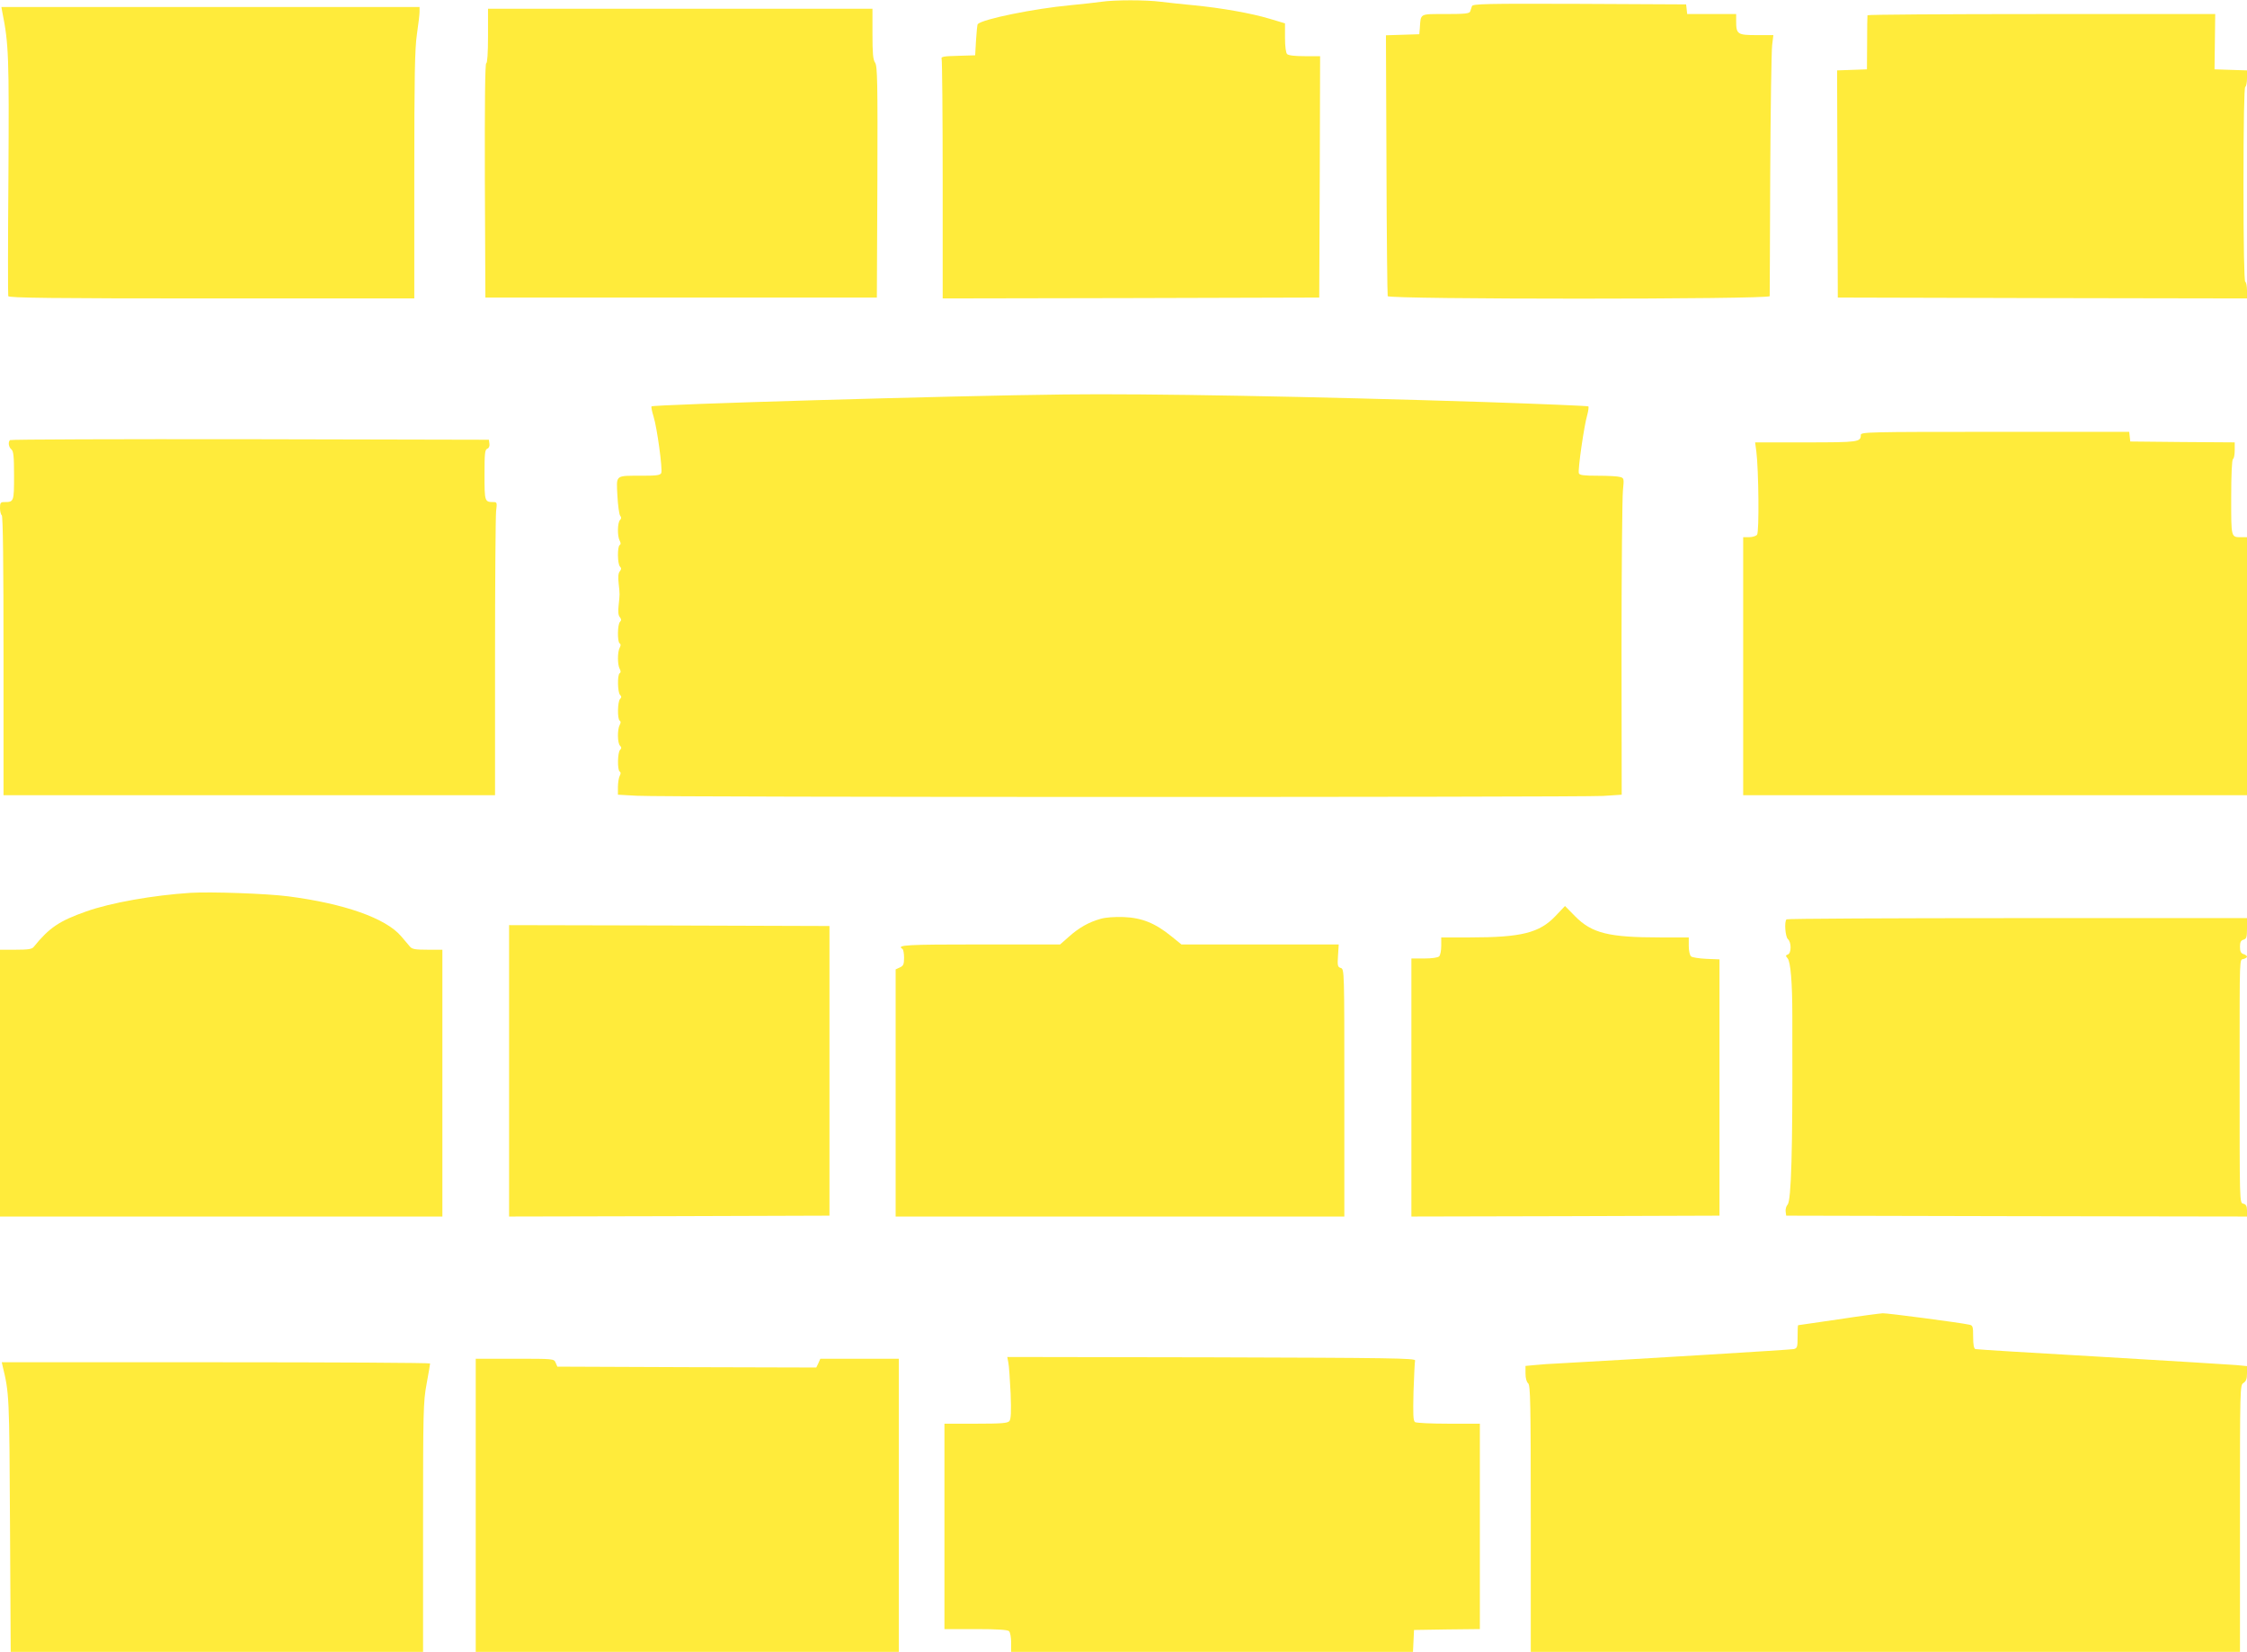
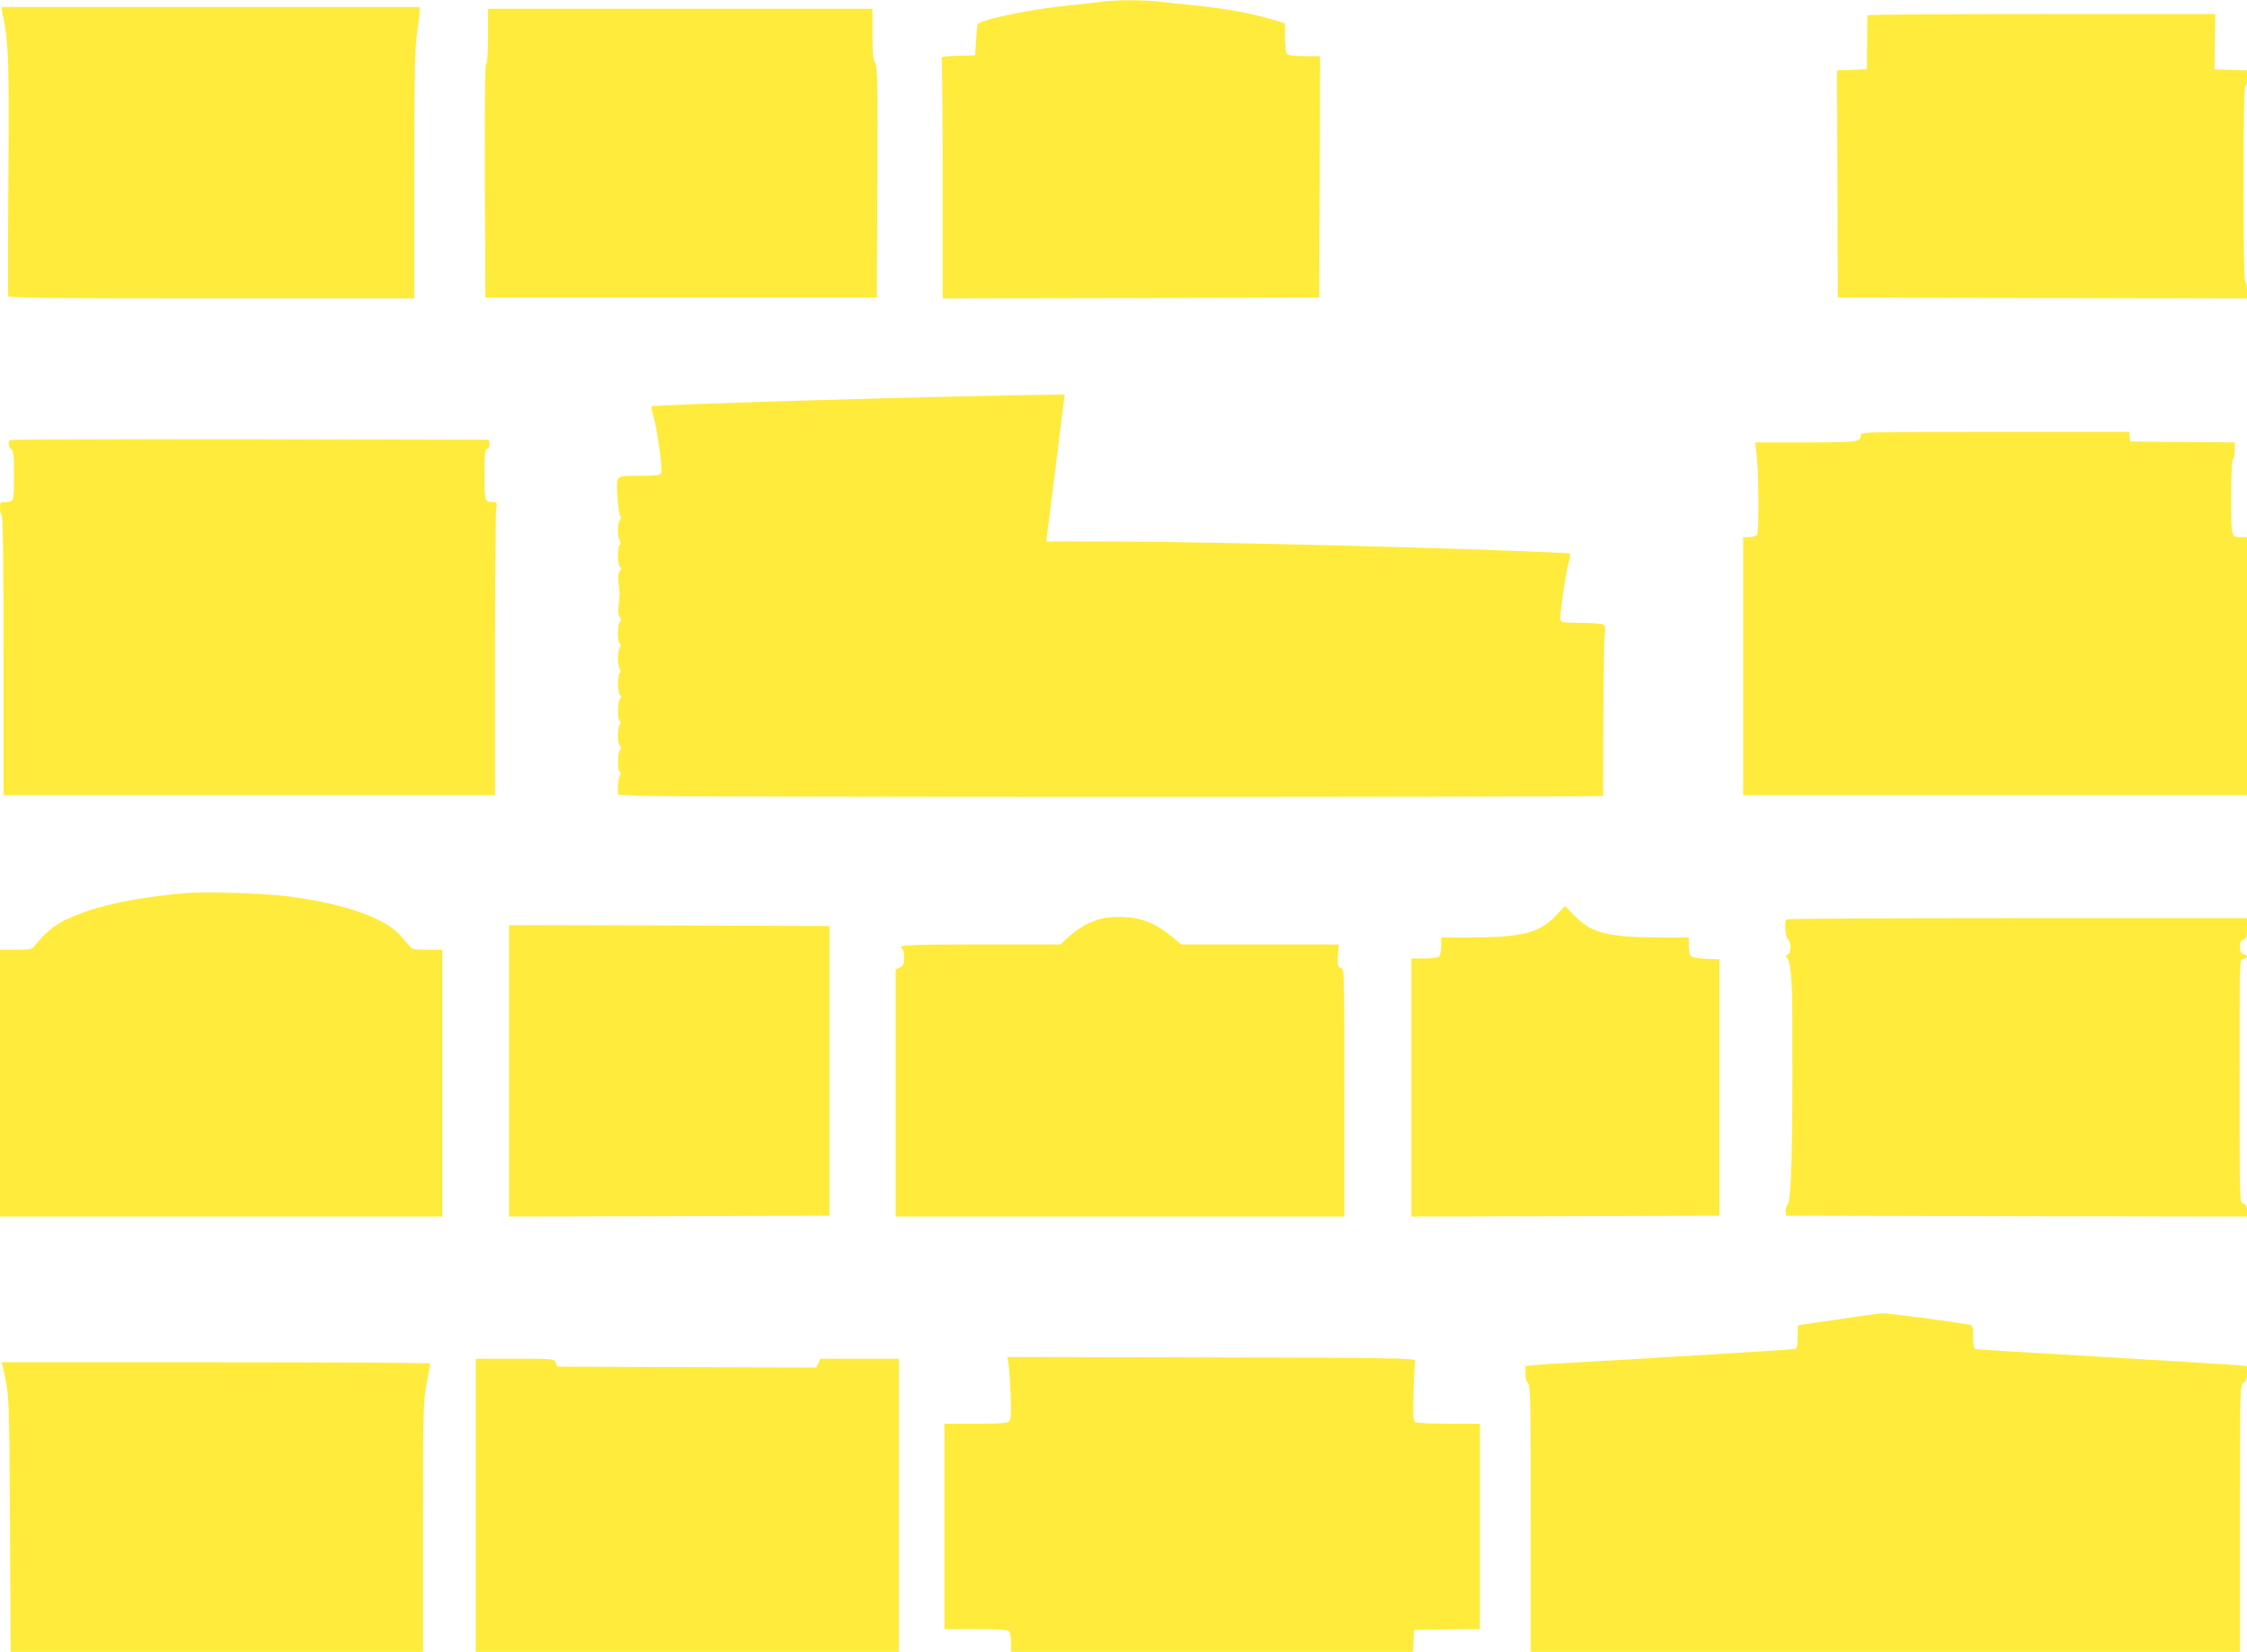
<svg xmlns="http://www.w3.org/2000/svg" version="1.0" width="1280pt" height="941pt" viewBox="0 0 1280 941" preserveAspectRatio="xMidYMid meet">
  <g transform="translate(0,941) scale(0.1,-0.1)" fill="#ffeb3b" stroke="none">
    <path d="M6275 9400 c-27 -4 -108 -13 -180 -20 -203 -19 -495 -78 -525 -107 -3 -2 -7 -44 -10 -91 l-5 -87 -98 -3 c-84 -2 -98 -5 -93 -18 3 -9 6 -319 6 -690 l0 -674 1073 2 1072 3 3 688 2 687 -88 0 c-55 0 -92 4 -100 12 -7 7 -12 43 -12 93 l0 82 -87 26 c-106 32 -278 62 -433 77 -63 6 -148 15 -188 20 -84 11 -263 11 -337 0z" />
-     <path d="M8385 9375 c-3 -8 -7 -22 -10 -30 -4 -12 -28 -15 -139 -15 -152 0 -142 5 -148 -80 l-3 -35 -95 -3 -95 -3 3 -737 c1 -405 5 -743 7 -749 6 -19 2175 -19 2176 0 0 6 2 318 3 692 2 374 7 706 11 738 l7 57 -96 0 c-108 0 -116 5 -116 79 l0 41 -139 0 -140 0 -3 28 -3 27 -608 3 c-534 2 -608 0 -612 -13z" />
    <path d="M13 9342 c37 -183 39 -258 35 -937 -3 -368 -3 -676 -1 -682 4 -10 245 -13 1159 -13 l1154 0 0 703 c0 559 3 722 15 802 8 55 15 112 15 128 l0 27 -1191 0 -1191 0 5 -28z" />
    <path d="M2780 9205 c0 -97 -4 -155 -10 -155 -7 0 -9 -224 -8 -667 l3 -668 1115 0 1115 0 3 658 c2 573 0 661 -13 680 -12 17 -15 53 -15 164 l0 143 -1095 0 -1095 0 0 -155z" />
    <path d="M10638 9323 c-1 -5 -2 -75 -2 -158 l-1 -150 -85 -3 -85 -3 2 -647 2 -647 1165 -3 1166 -2 0 44 c0 25 -4 48 -10 51 -6 4 -10 200 -10 555 0 355 4 551 10 555 6 3 10 26 10 50 l0 44 -92 3 -93 3 2 158 2 157 -990 0 c-544 0 -990 -3 -991 -7z" />
-     <path d="M6065 7163 c-641 -7 -2342 -57 -2354 -68 -2 -3 3 -29 12 -58 20 -64 52 -299 44 -321 -5 -13 -25 -16 -109 -16 -156 0 -147 7 -141 -113 3 -56 10 -108 16 -115 7 -9 7 -16 -1 -24 -15 -15 -16 -92 -2 -118 7 -13 7 -21 0 -25 -14 -9 -13 -108 2 -123 8 -8 8 -15 -1 -26 -9 -10 -11 -33 -7 -68 7 -65 7 -61 0 -126 -4 -35 -2 -58 7 -68 9 -11 9 -18 1 -26 -15 -15 -16 -114 -2 -123 7 -4 7 -12 0 -25 -13 -24 -13 -96 0 -120 7 -13 7 -21 0 -25 -14 -9 -12 -109 2 -123 9 -9 9 -15 0 -24 -14 -14 -16 -114 -2 -123 7 -4 7 -12 0 -25 -14 -26 -13 -103 2 -118 9 -9 9 -15 0 -24 -14 -14 -16 -114 -2 -123 7 -4 7 -12 0 -25 -5 -10 -10 -39 -10 -63 l0 -44 107 -6 c138 -9 5367 -9 5505 -1 l106 7 -1 831 c0 457 4 863 8 902 7 69 6 71 -17 77 -12 4 -69 7 -126 7 -79 0 -104 3 -108 14 -7 17 30 274 48 333 6 23 9 45 6 48 -3 3 -270 14 -594 25 -975 31 -1922 49 -2389 43z" />
+     <path d="M6065 7163 c-641 -7 -2342 -57 -2354 -68 -2 -3 3 -29 12 -58 20 -64 52 -299 44 -321 -5 -13 -25 -16 -109 -16 -156 0 -147 7 -141 -113 3 -56 10 -108 16 -115 7 -9 7 -16 -1 -24 -15 -15 -16 -92 -2 -118 7 -13 7 -21 0 -25 -14 -9 -13 -108 2 -123 8 -8 8 -15 -1 -26 -9 -10 -11 -33 -7 -68 7 -65 7 -61 0 -126 -4 -35 -2 -58 7 -68 9 -11 9 -18 1 -26 -15 -15 -16 -114 -2 -123 7 -4 7 -12 0 -25 -13 -24 -13 -96 0 -120 7 -13 7 -21 0 -25 -14 -9 -12 -109 2 -123 9 -9 9 -15 0 -24 -14 -14 -16 -114 -2 -123 7 -4 7 -12 0 -25 -14 -26 -13 -103 2 -118 9 -9 9 -15 0 -24 -14 -14 -16 -114 -2 -123 7 -4 7 -12 0 -25 -5 -10 -10 -39 -10 -63 l0 -44 107 -6 c138 -9 5367 -9 5505 -1 c0 457 4 863 8 902 7 69 6 71 -17 77 -12 4 -69 7 -126 7 -79 0 -104 3 -108 14 -7 17 30 274 48 333 6 23 9 45 6 48 -3 3 -270 14 -594 25 -975 31 -1922 49 -2389 43z" />
    <path d="M10600 6932 c0 -40 -13 -42 -313 -42 l-289 0 7 -52 c13 -103 17 -459 4 -474 -6 -8 -27 -14 -45 -14 l-34 0 0 -735 0 -735 1435 0 1435 0 0 735 0 735 -29 0 c-63 0 -61 -8 -61 225 0 132 4 216 10 220 6 3 10 26 10 50 l0 45 -297 2 -298 3 -3 28 -3 27 -765 0 c-729 0 -764 -1 -764 -18z" />
    <path d="M57 6903 c-12 -11 -8 -40 8 -53 12 -10 15 -40 15 -150 0 -149 -1 -150 -56 -150 -21 0 -24 -5 -24 -34 0 -19 5 -38 10 -41 7 -4 10 -282 10 -801 l0 -794 1400 0 1400 0 0 783 c0 430 3 806 6 835 6 48 5 52 -14 52 -51 0 -52 2 -52 155 0 121 2 144 16 149 9 3 14 15 12 28 l-3 23 -1361 3 c-748 1 -1364 -1 -1367 -5z" />
    <path d="M1085 4324 c-214 -14 -453 -56 -594 -106 -153 -54 -210 -92 -299 -202 -10 -13 -32 -16 -102 -16 l-90 0 0 -760 0 -760 1260 0 1260 0 0 760 0 760 -85 0 c-69 0 -88 3 -100 18 -8 9 -31 36 -51 60 -88 102 -324 185 -642 226 -123 16 -442 27 -557 20z" />
    <path d="M8860 4191 c-91 -95 -193 -121 -486 -121 l-164 0 0 -48 c0 -26 -5 -53 -12 -60 -7 -7 -42 -12 -85 -12 l-73 0 0 -735 0 -735 878 2 877 3 0 730 0 730 -75 3 c-41 2 -80 8 -87 14 -7 6 -13 32 -13 59 l0 49 -164 0 c-292 0 -388 24 -483 120 l-58 59 -55 -58z" />
    <path d="M6270 4176 c-68 -19 -124 -51 -180 -101 l-51 -45 -454 0 c-421 0 -480 -3 -445 -25 6 -3 10 -26 10 -51 0 -37 -4 -46 -24 -55 l-24 -11 0 -704 0 -704 1278 0 1278 0 0 705 c0 697 0 704 -20 711 -18 5 -20 13 -16 70 l4 64 -448 0 -448 0 -58 47 c-91 74 -167 105 -270 109 -53 2 -105 -2 -132 -10z" />
    <path d="M10177 4173 c-14 -13 -7 -100 8 -113 20 -17 20 -79 0 -87 -14 -5 -14 -8 -2 -22 17 -19 27 -138 27 -326 0 -71 0 -134 0 -140 2 -624 -6 -914 -27 -937 -8 -9 -13 -27 -11 -40 l3 -23 1313 -3 1312 -2 0 34 c0 25 -5 35 -20 39 -23 6 -22 -15 -22 782 0 644 -1 606 22 612 11 3 20 9 20 13 0 5 -9 12 -20 15 -15 5 -20 15 -20 42 0 26 5 36 20 40 17 5 20 14 20 64 l0 59 -1308 0 c-720 0 -1312 -3 -1315 -7z" />
    <path d="M2900 3310 l0 -830 913 2 912 3 0 825 0 825 -912 3 -913 2 0 -830z" />
    <path d="M10470 1894 c-124 -18 -226 -33 -227 -33 -2 -1 -3 -30 -3 -66 0 -59 -2 -65 -22 -70 -18 -4 -877 -56 -1328 -81 -52 -2 -119 -7 -147 -10 l-53 -5 0 -43 c0 -27 6 -48 15 -56 13 -11 15 -109 15 -771 l0 -759 2020 0 2020 0 0 760 c0 749 0 760 20 772 15 10 20 24 20 55 l0 41 -62 6 c-35 3 -380 24 -768 47 -388 22 -711 42 -717 44 -9 3 -13 26 -13 69 0 60 -2 66 -22 70 -54 12 -467 66 -493 65 -17 -1 -131 -16 -255 -35z" />
    <path d="M5744 1648 c4 -18 9 -97 13 -175 4 -107 2 -147 -7 -158 -10 -12 -44 -15 -191 -15 l-179 0 0 -585 0 -585 178 0 c125 0 182 -4 190 -12 7 -7 12 -36 12 -65 l0 -53 1145 0 1144 0 3 62 3 63 188 3 187 2 0 585 0 585 -177 0 c-98 0 -184 4 -192 9 -11 7 -12 41 -9 172 3 90 7 171 9 179 4 13 -131 15 -1160 18 l-1163 2 6 -32z" />
    <path d="M2710 835 l0 -835 1205 0 1205 0 0 835 0 835 -223 0 -224 0 -11 -25 -12 -25 -737 2 -738 3 -10 23 c-10 22 -11 22 -232 22 l-223 0 0 -835z" />
    <path d="M15 1628 c38 -157 38 -167 42 -905 l4 -723 1174 0 1175 0 0 708 c0 663 1 716 20 818 11 60 20 112 20 117 0 4 -549 7 -1220 7 l-1220 0 5 -22z" />
  </g>
</svg>